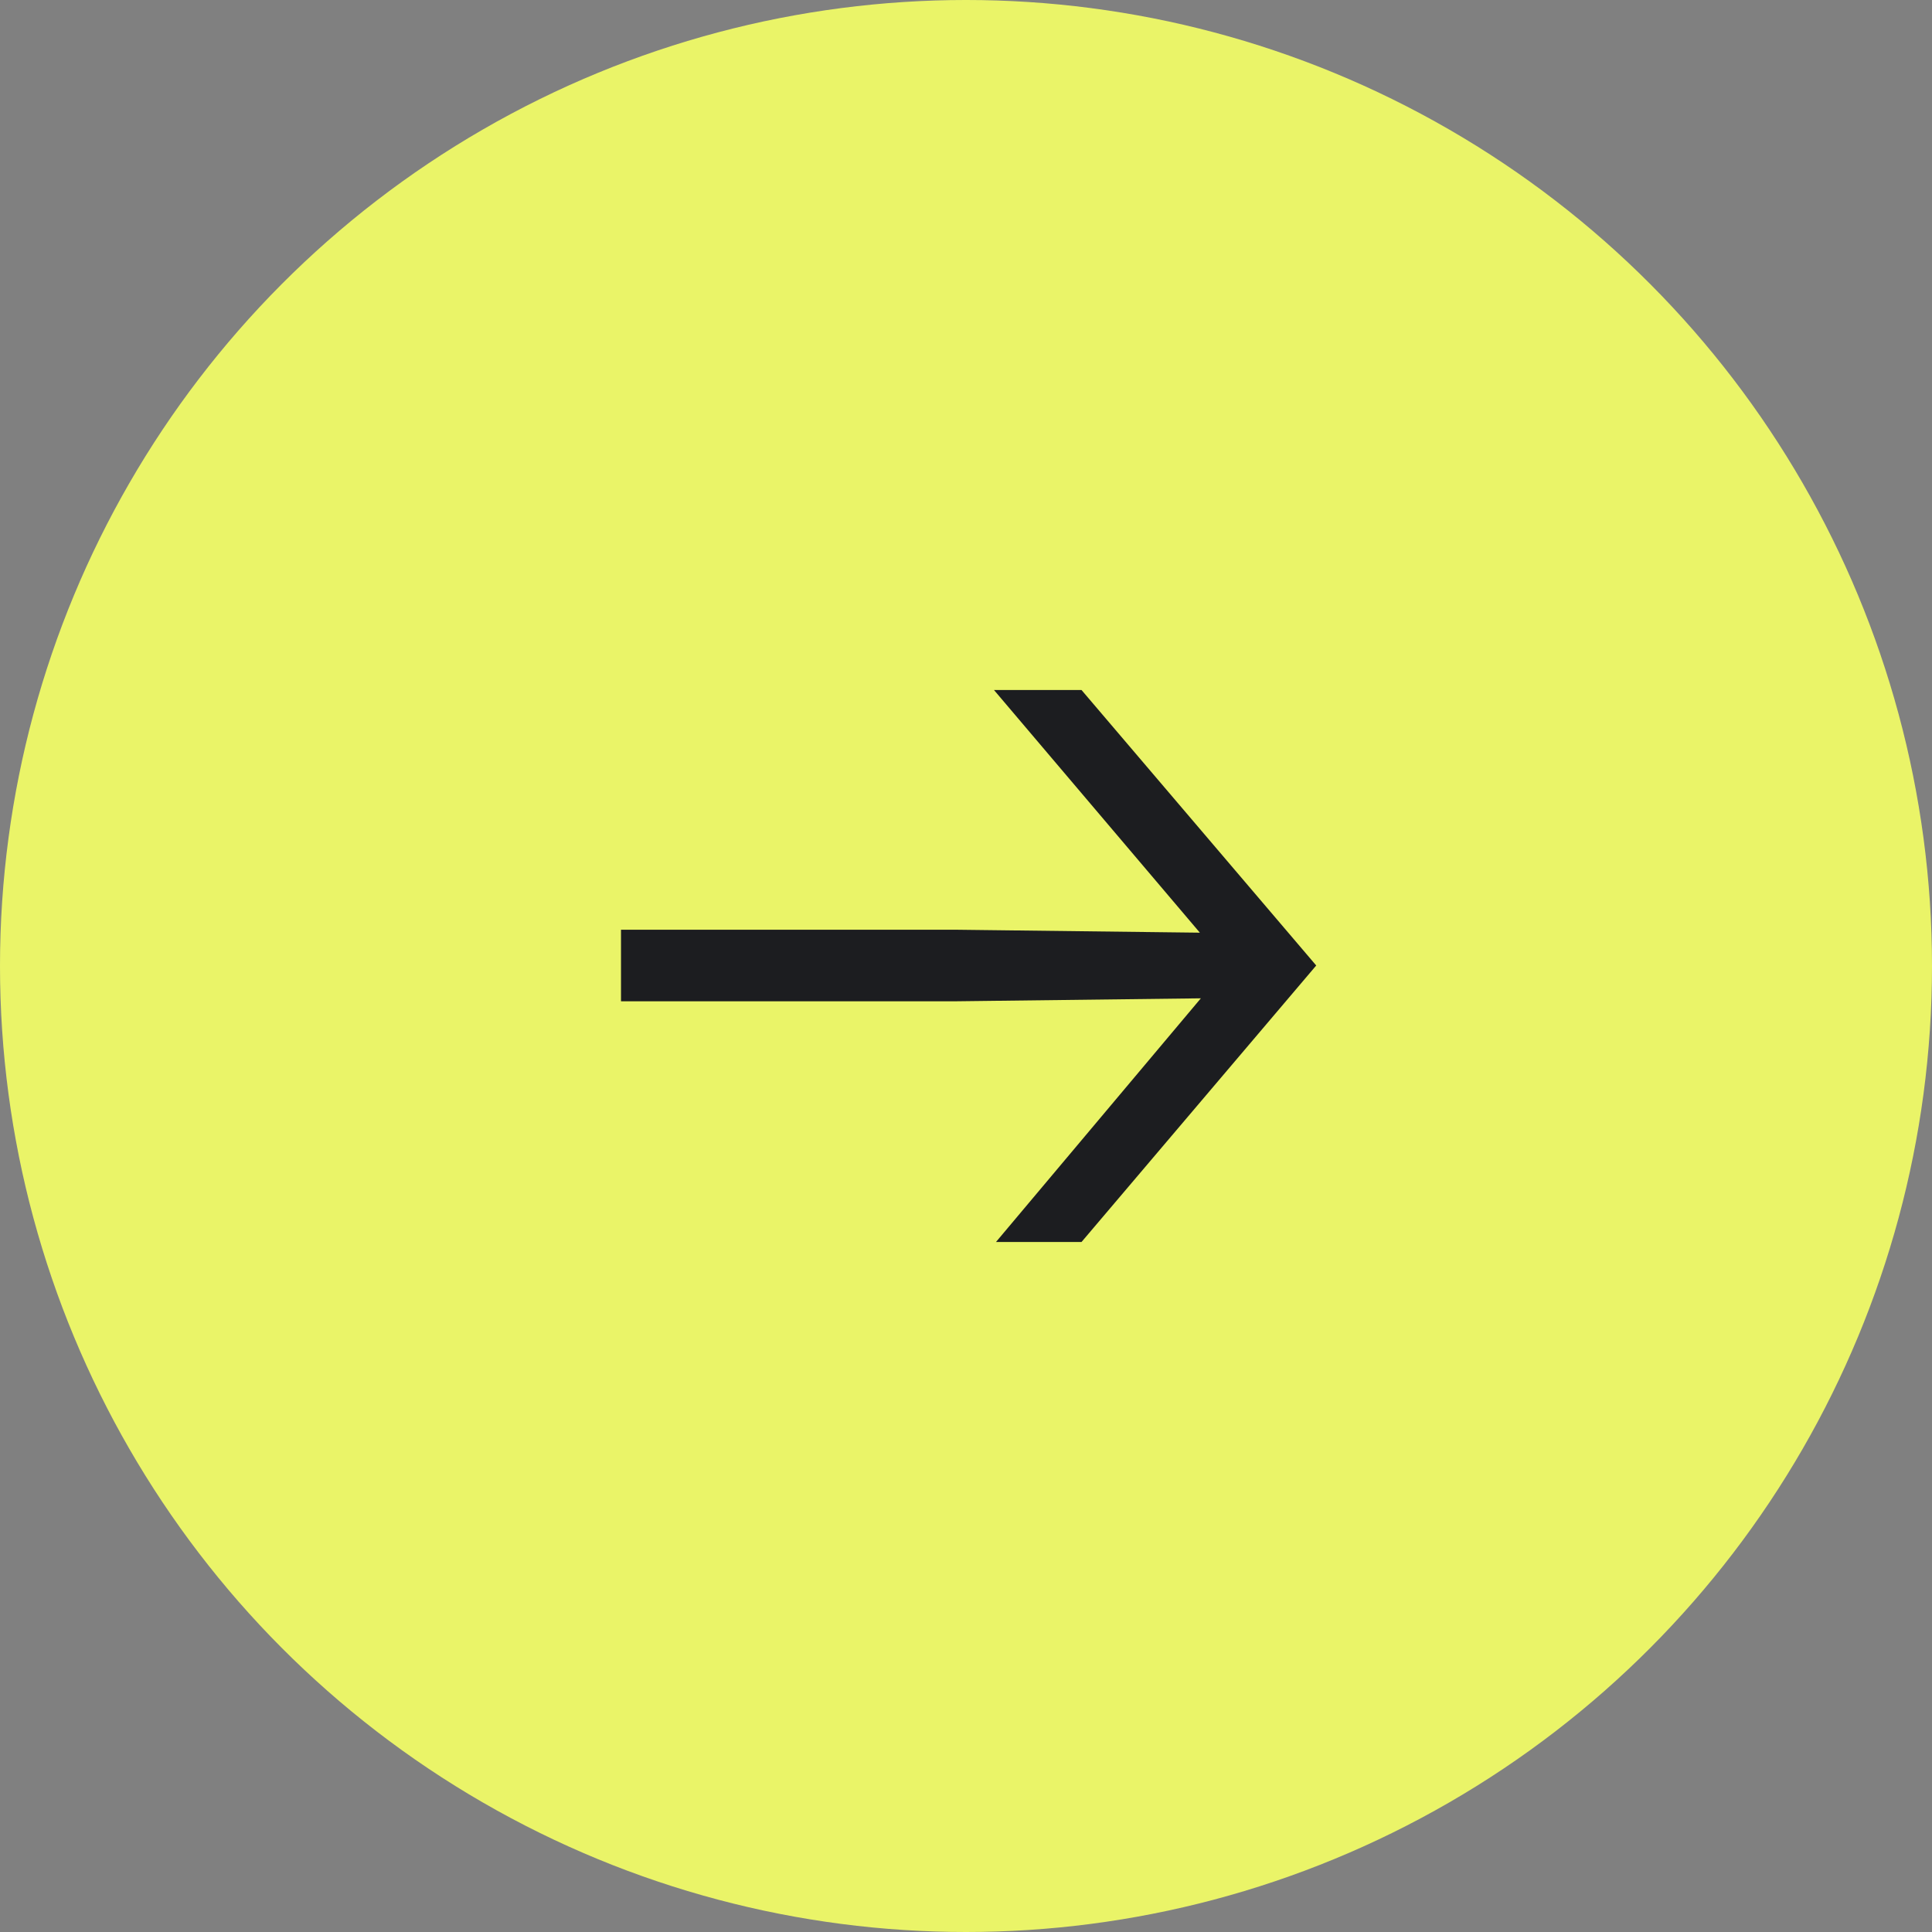
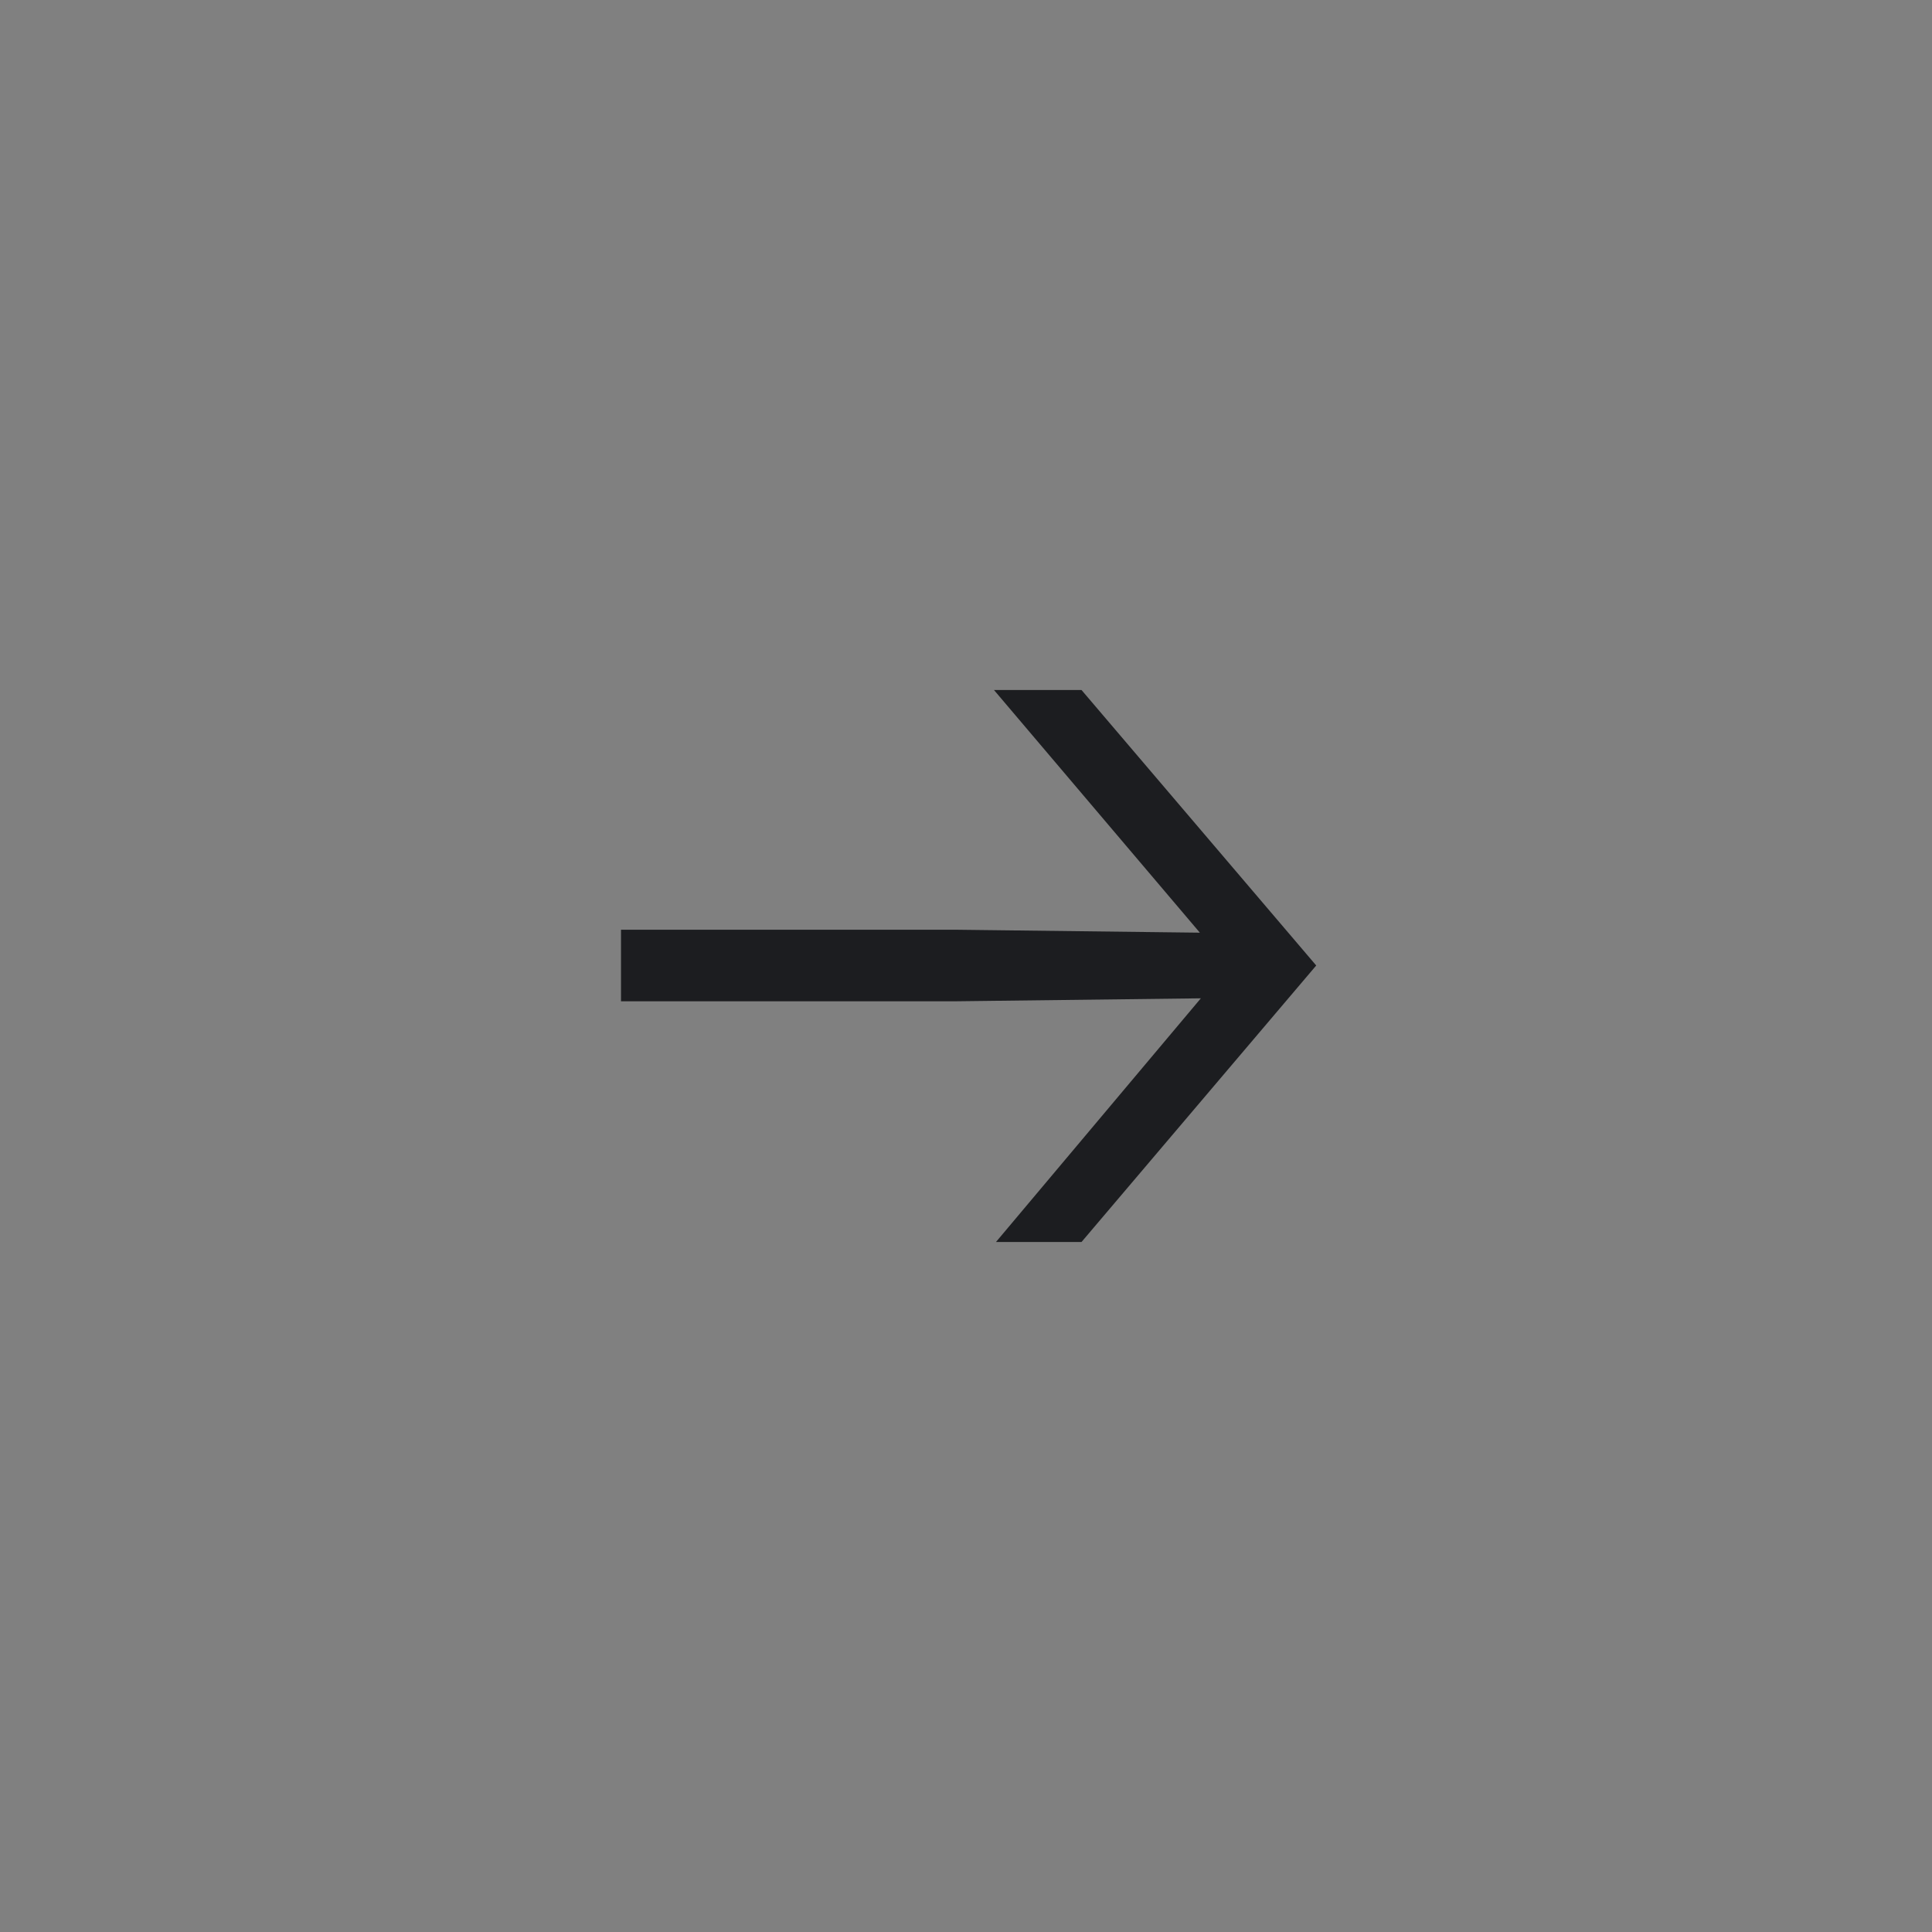
<svg xmlns="http://www.w3.org/2000/svg" width="84" height="84" viewBox="0 0 84 84" fill="none">
  <rect x="0" y="0" width="84" height="84" fill="#808080" stroke="none" />
-   <circle cx="42" cy="42" r="42" fill="#EAF468" />
  <path d="M41.486 43.535H27V40.422H41.486L52.168 40.551L43.216 30H47.022L57.227 41.978L47.022 54H43.303L52.211 43.405L41.486 43.535Z" fill="#1C1D20" />
</svg>